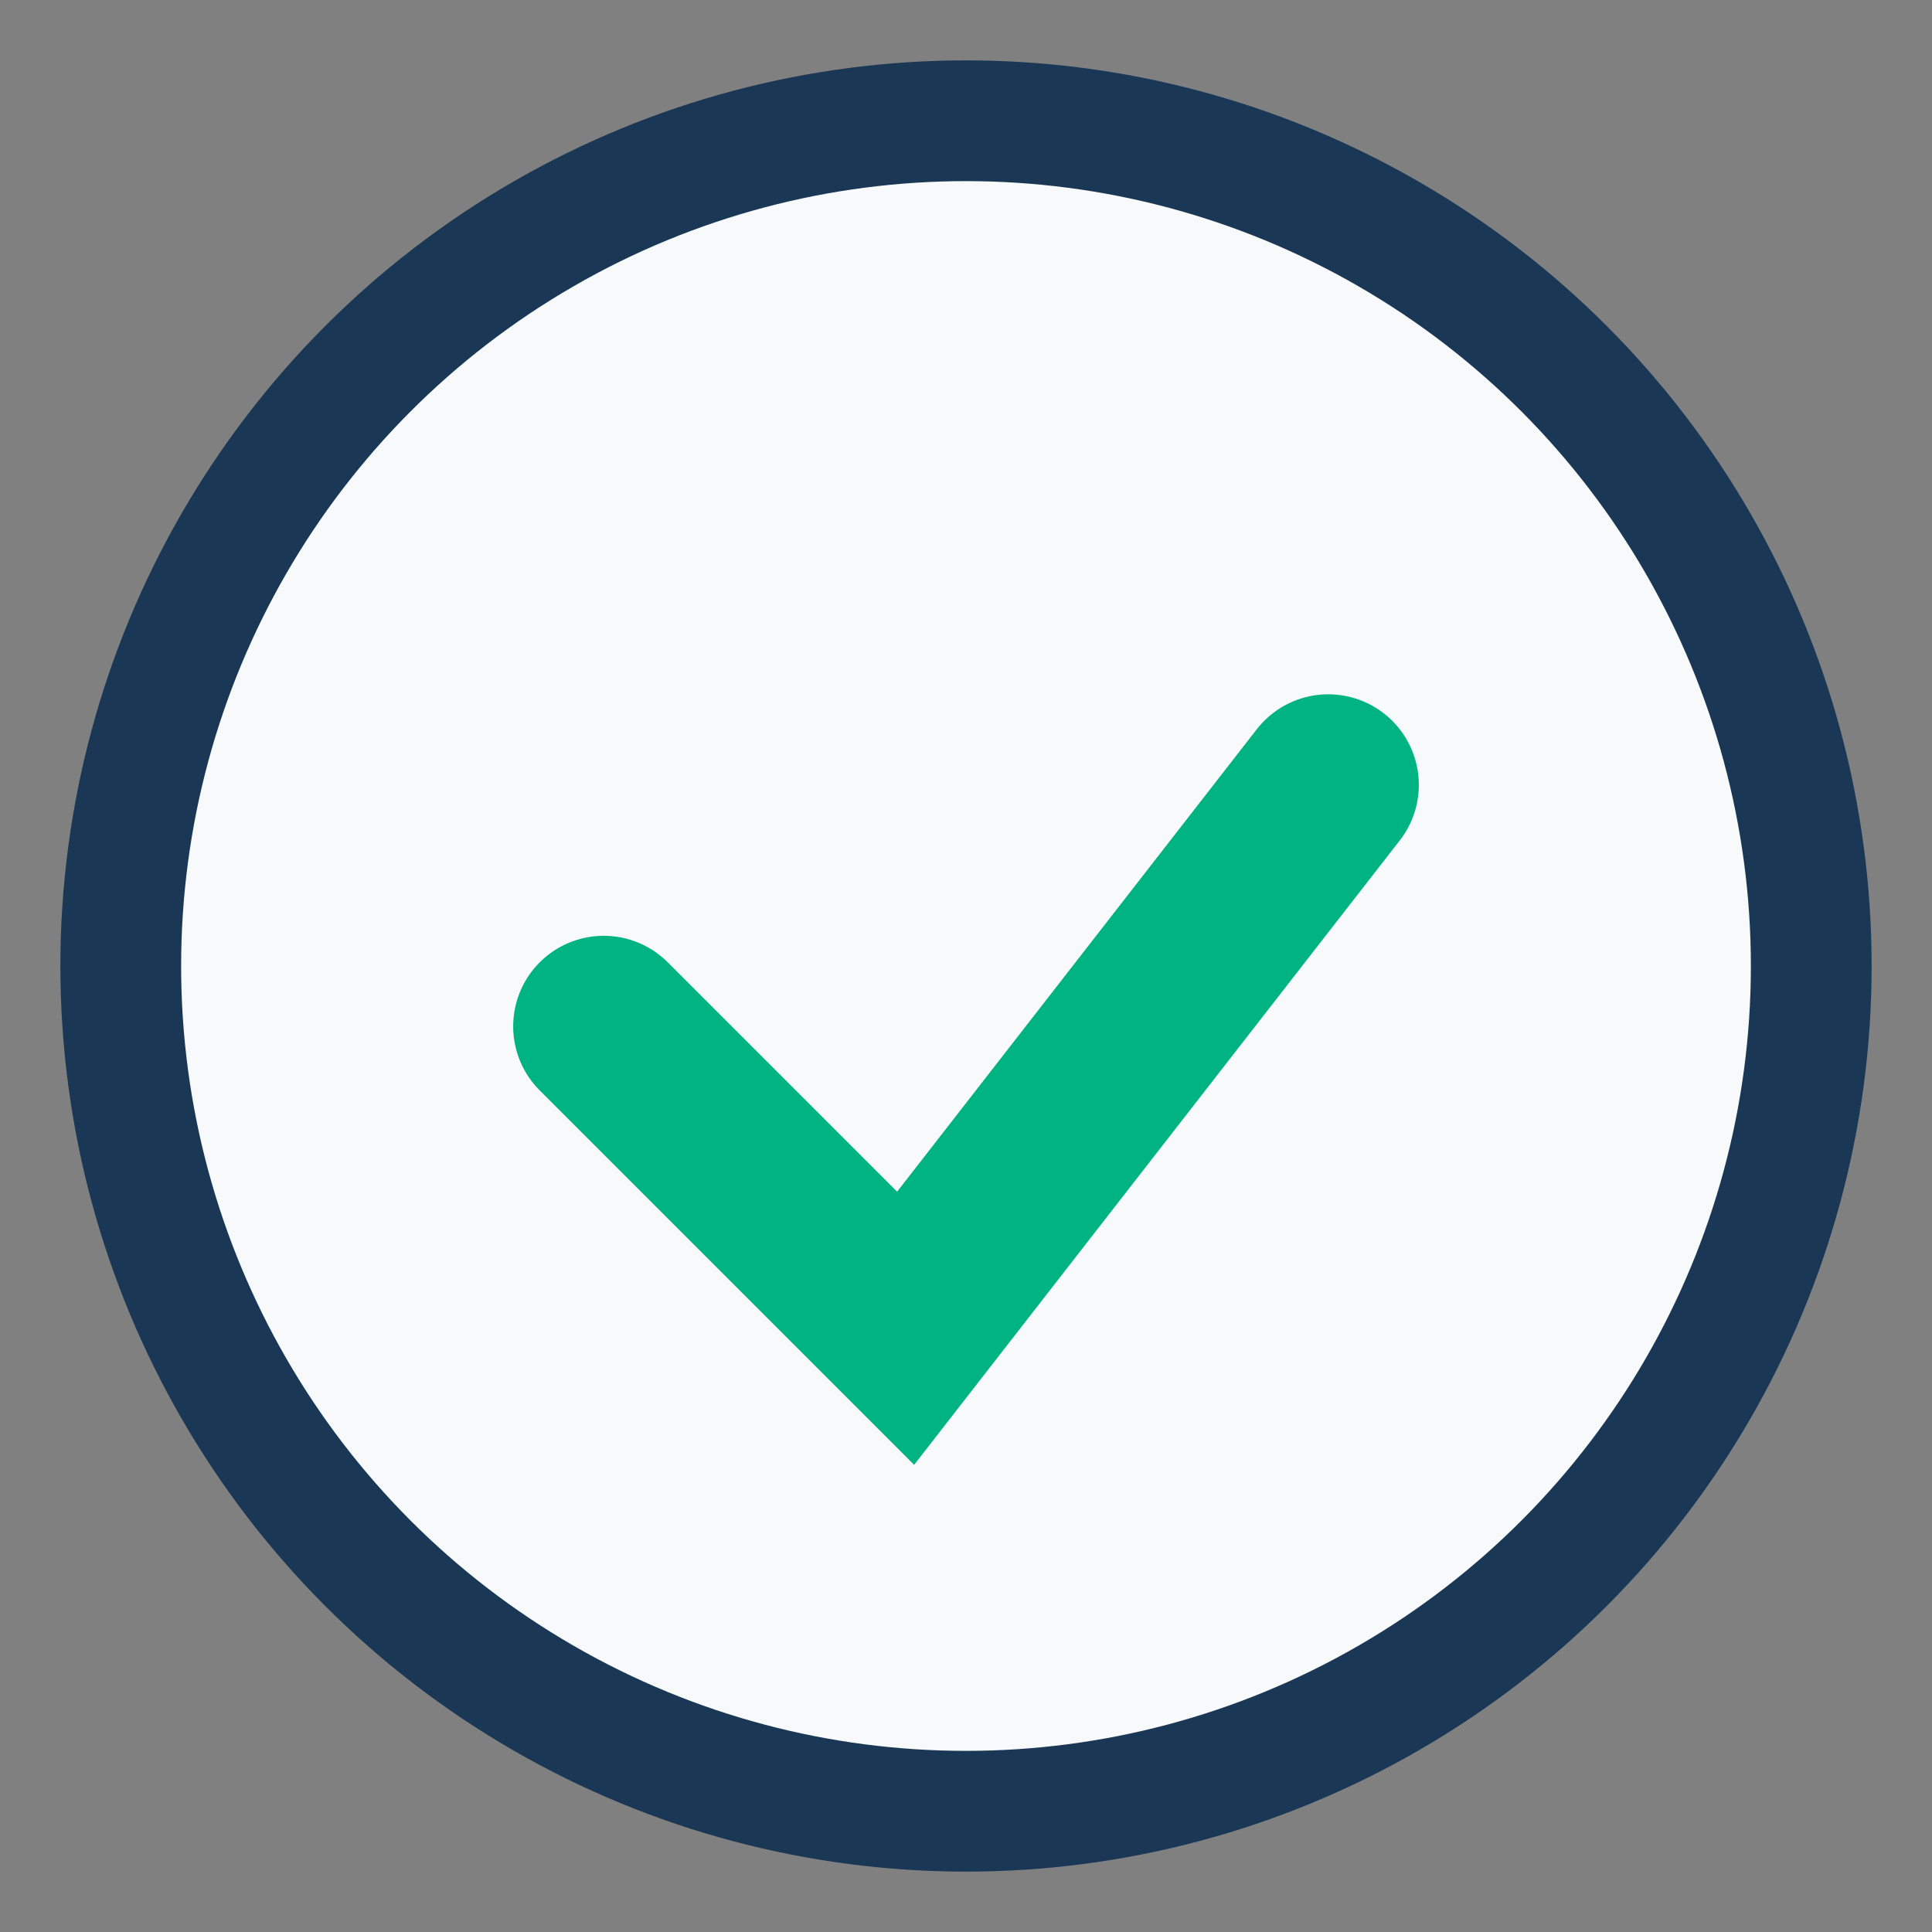
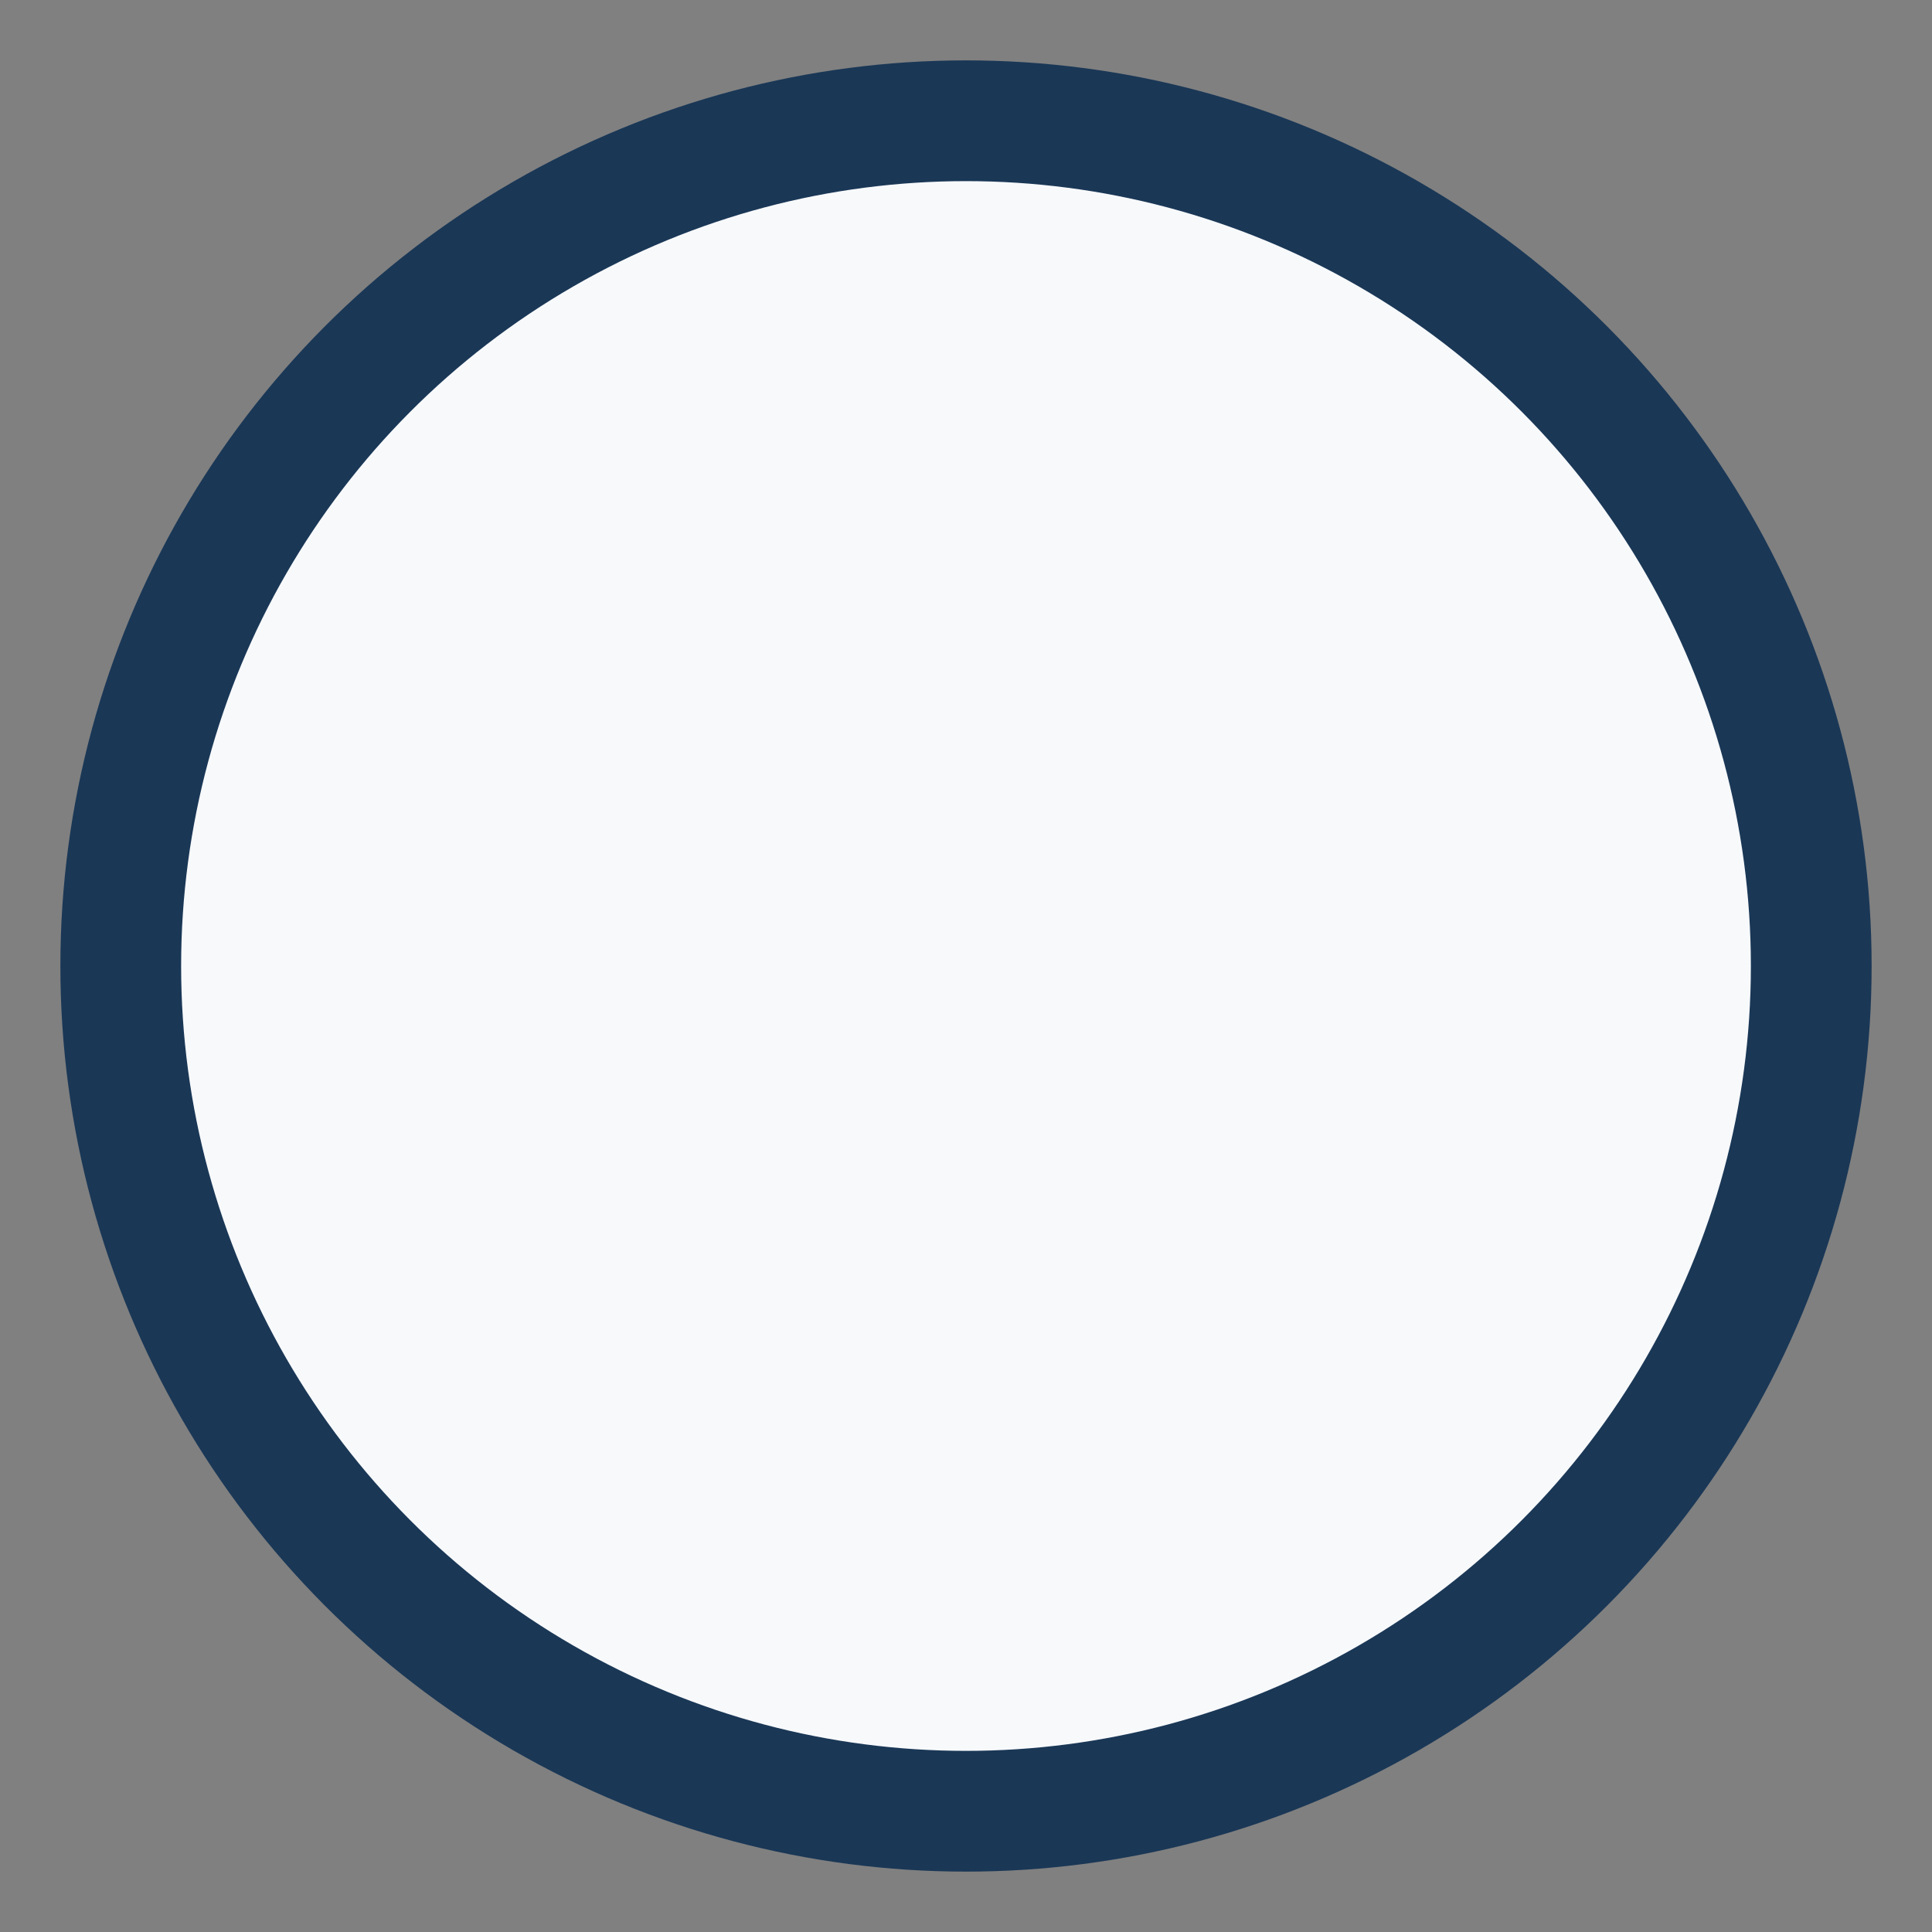
<svg xmlns="http://www.w3.org/2000/svg" width="32" height="32" viewBox="0 0 32 32">
  <rect x="0" y="0" width="32" height="32" fill="#808080" stroke="none" />
  <circle cx="16" cy="16" r="14" fill="#F7F9FB" stroke="#1A3756" stroke-width="2" />
-   <path d="M10 17l5 5 7-9" stroke="#00B383" stroke-width="3" fill="none" stroke-linecap="round" />
</svg>